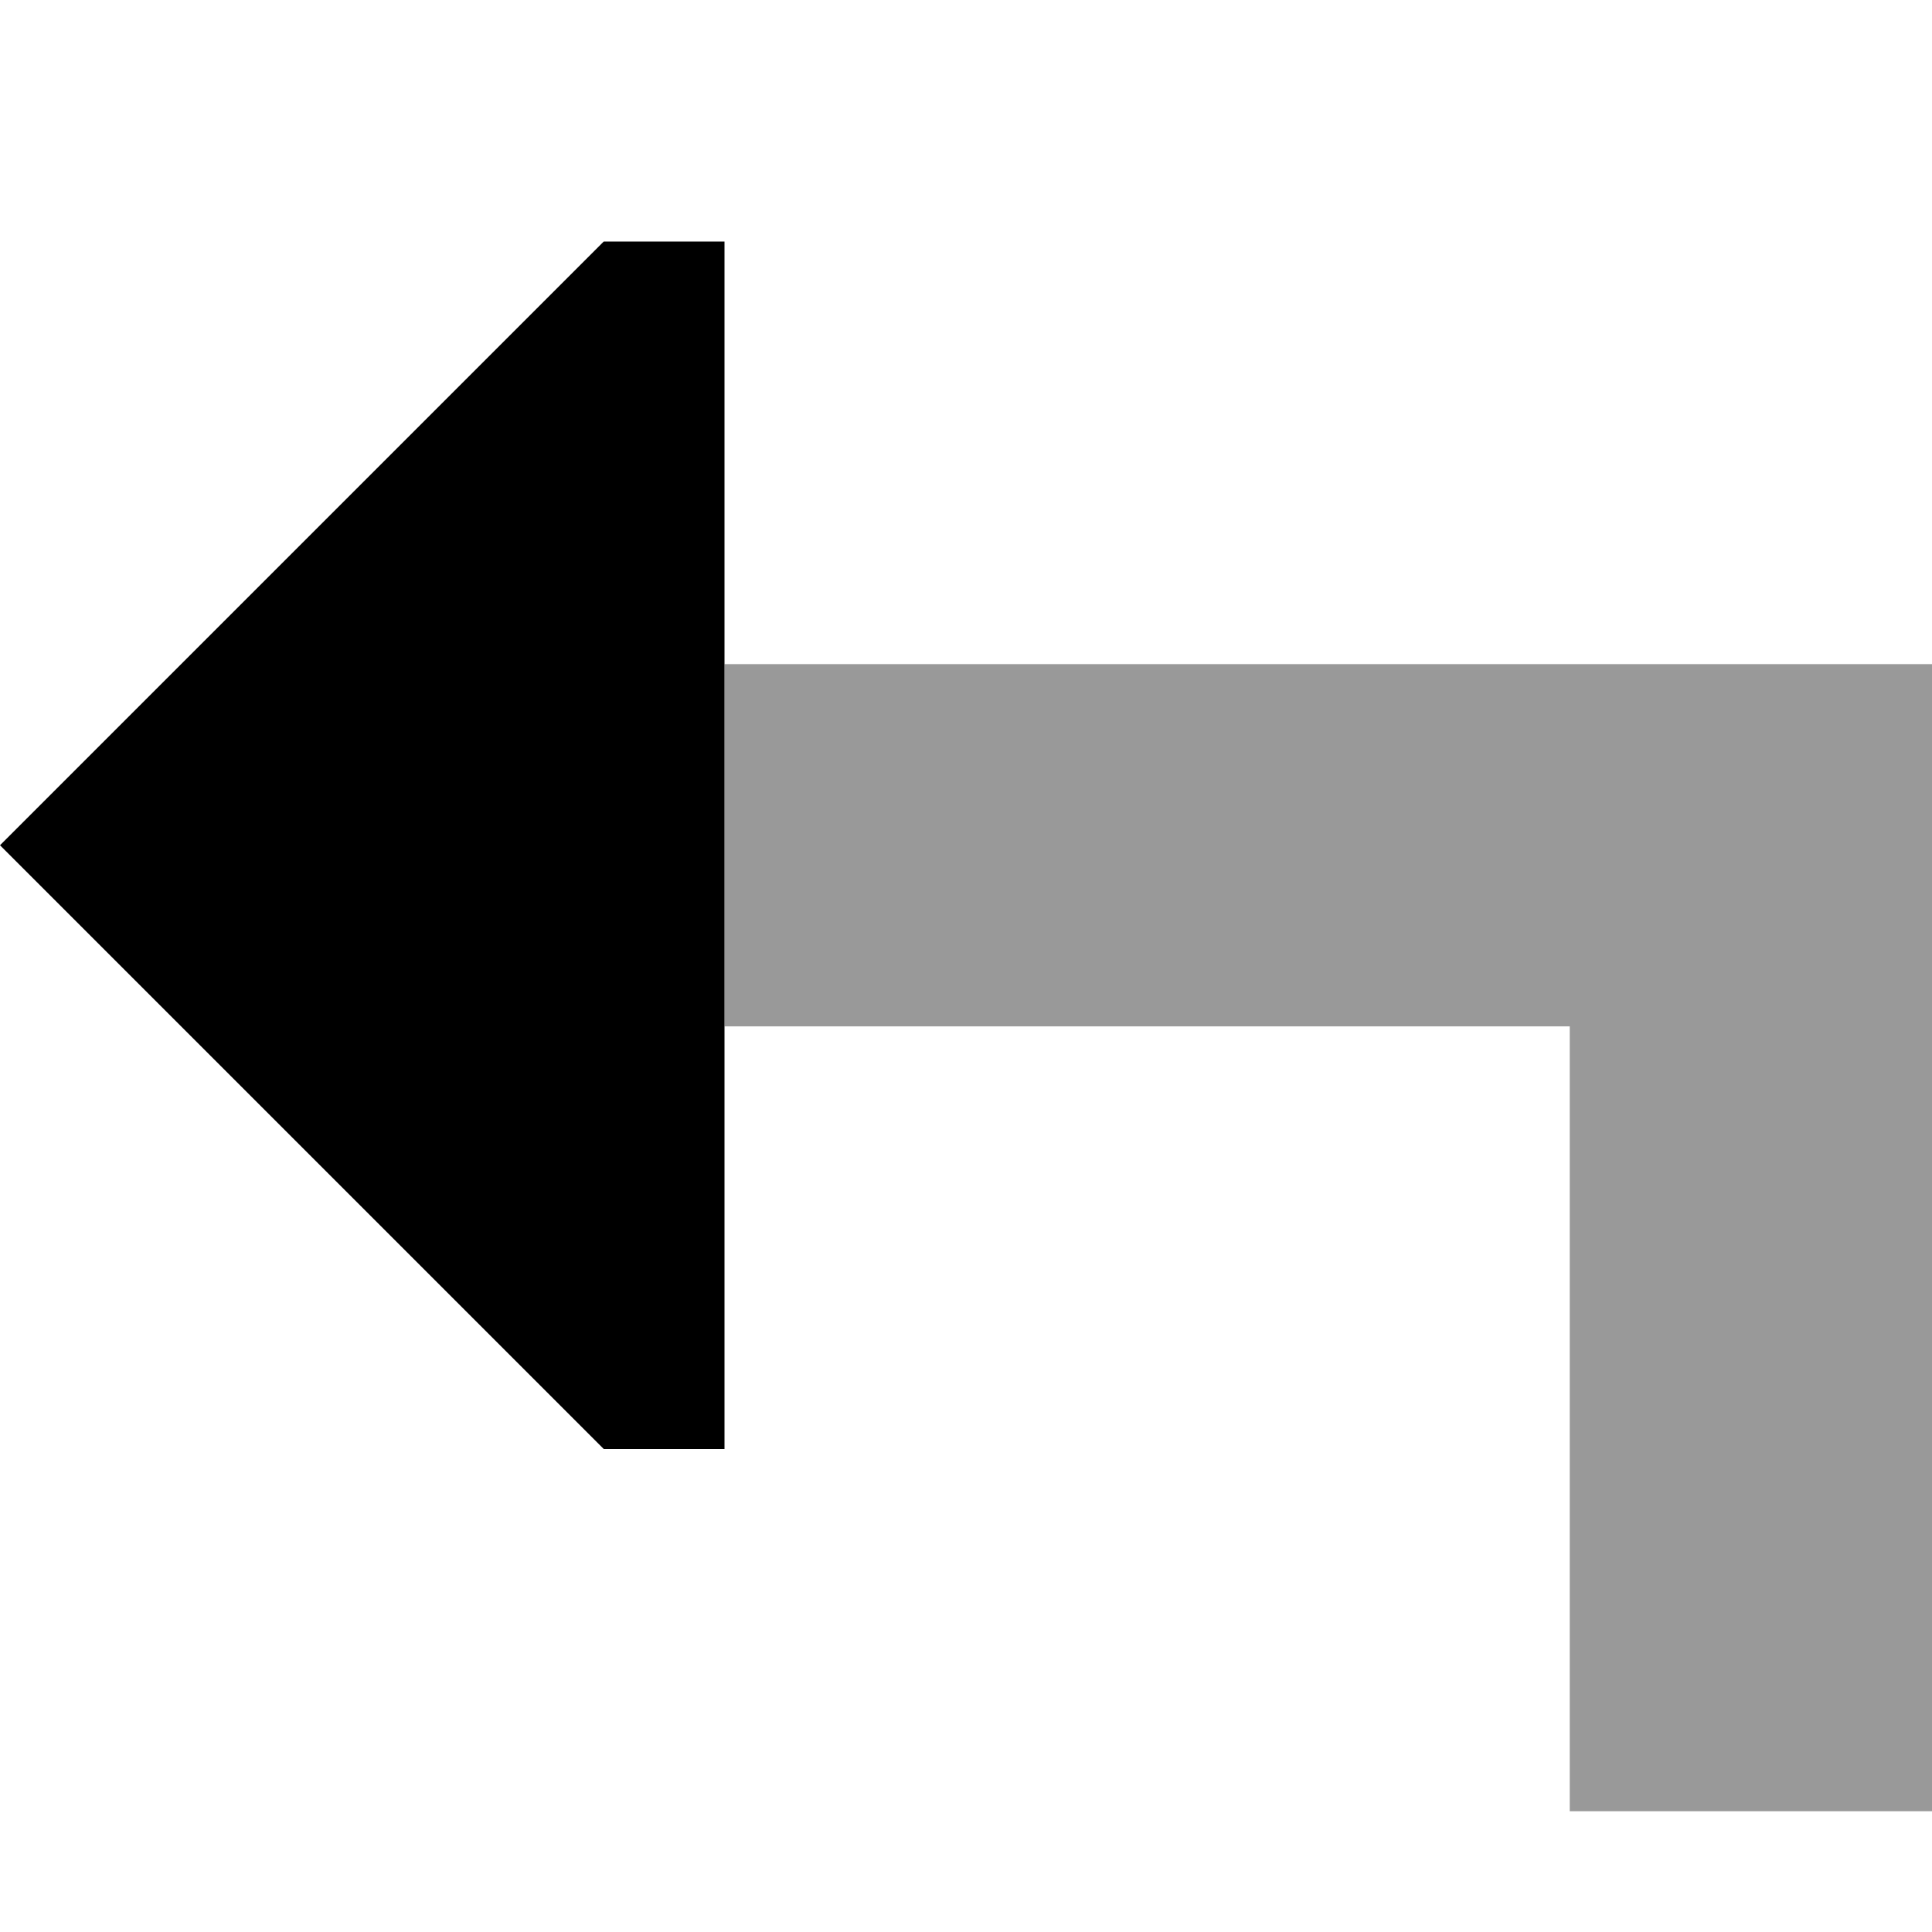
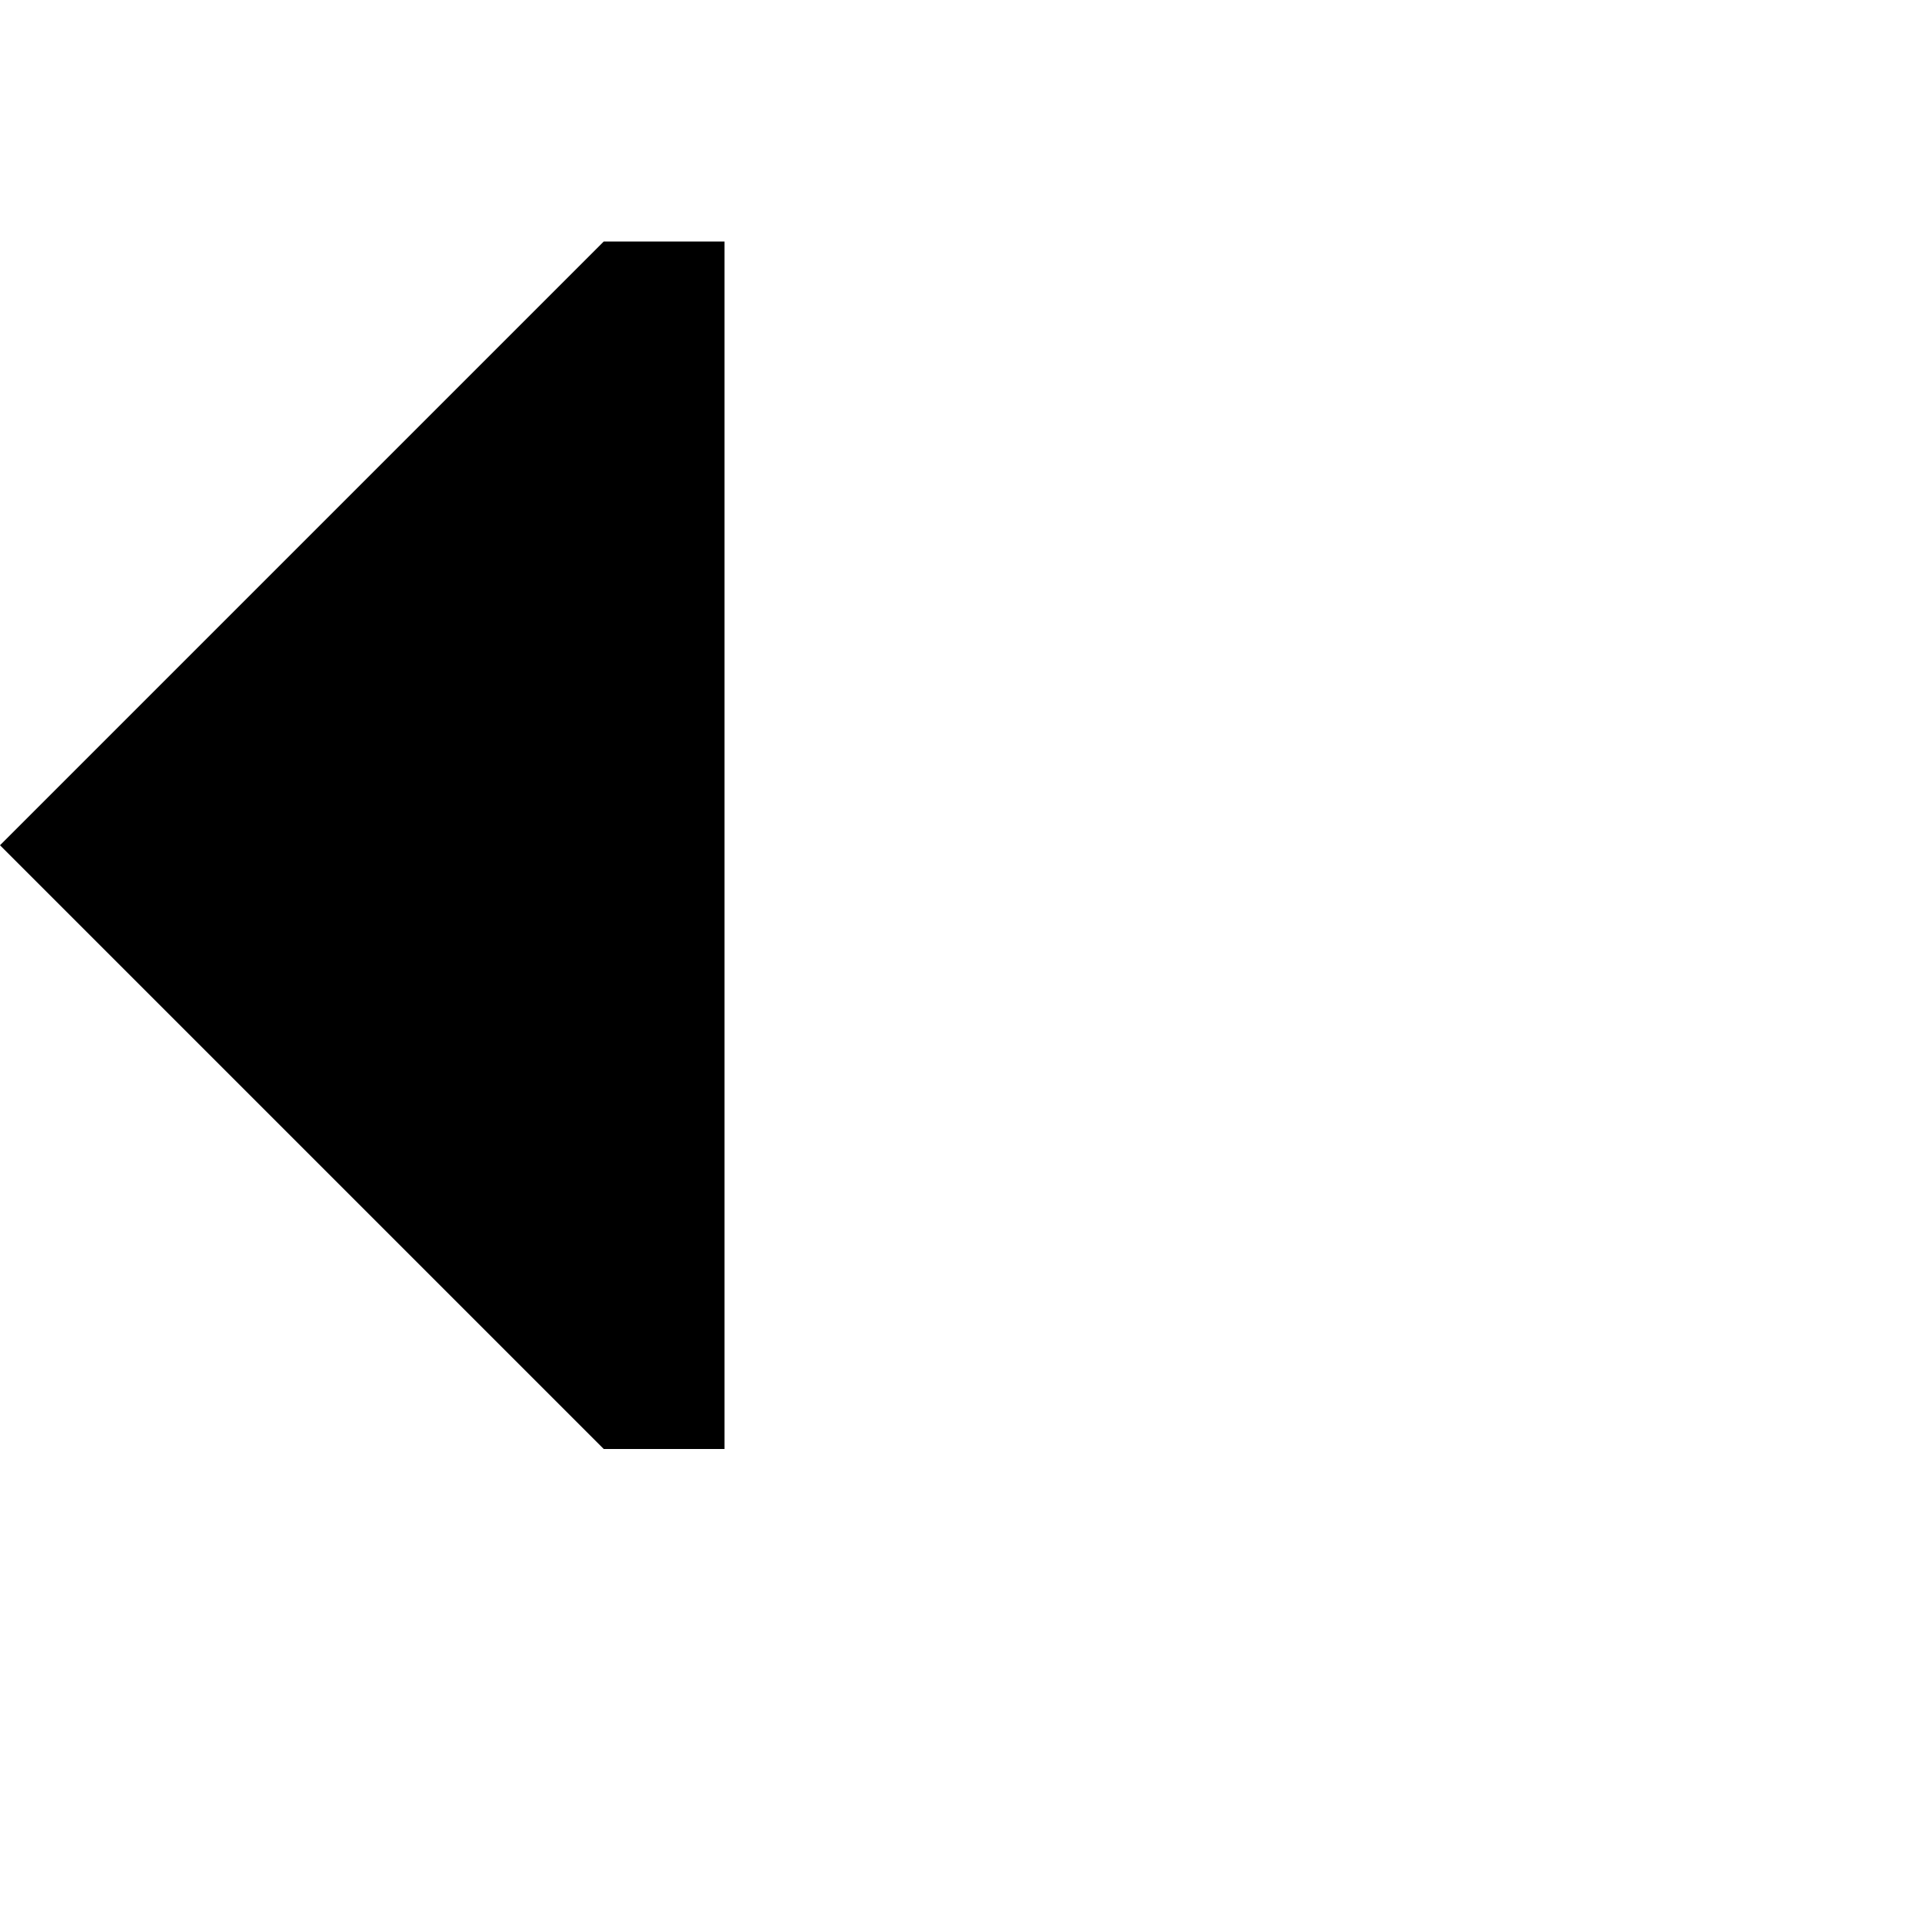
<svg xmlns="http://www.w3.org/2000/svg" viewBox="0 0 512 512">
  <defs>
    <style>.fa-secondary{opacity:.4}</style>
  </defs>
-   <path class="fa-secondary" d="M192 176l0 96 224 0 0 208 96 0 0-304-320 0z" />
  <path class="fa-primary" d="M160 64L0 224 160 384l32 0 0-320-32 0z" />
</svg>